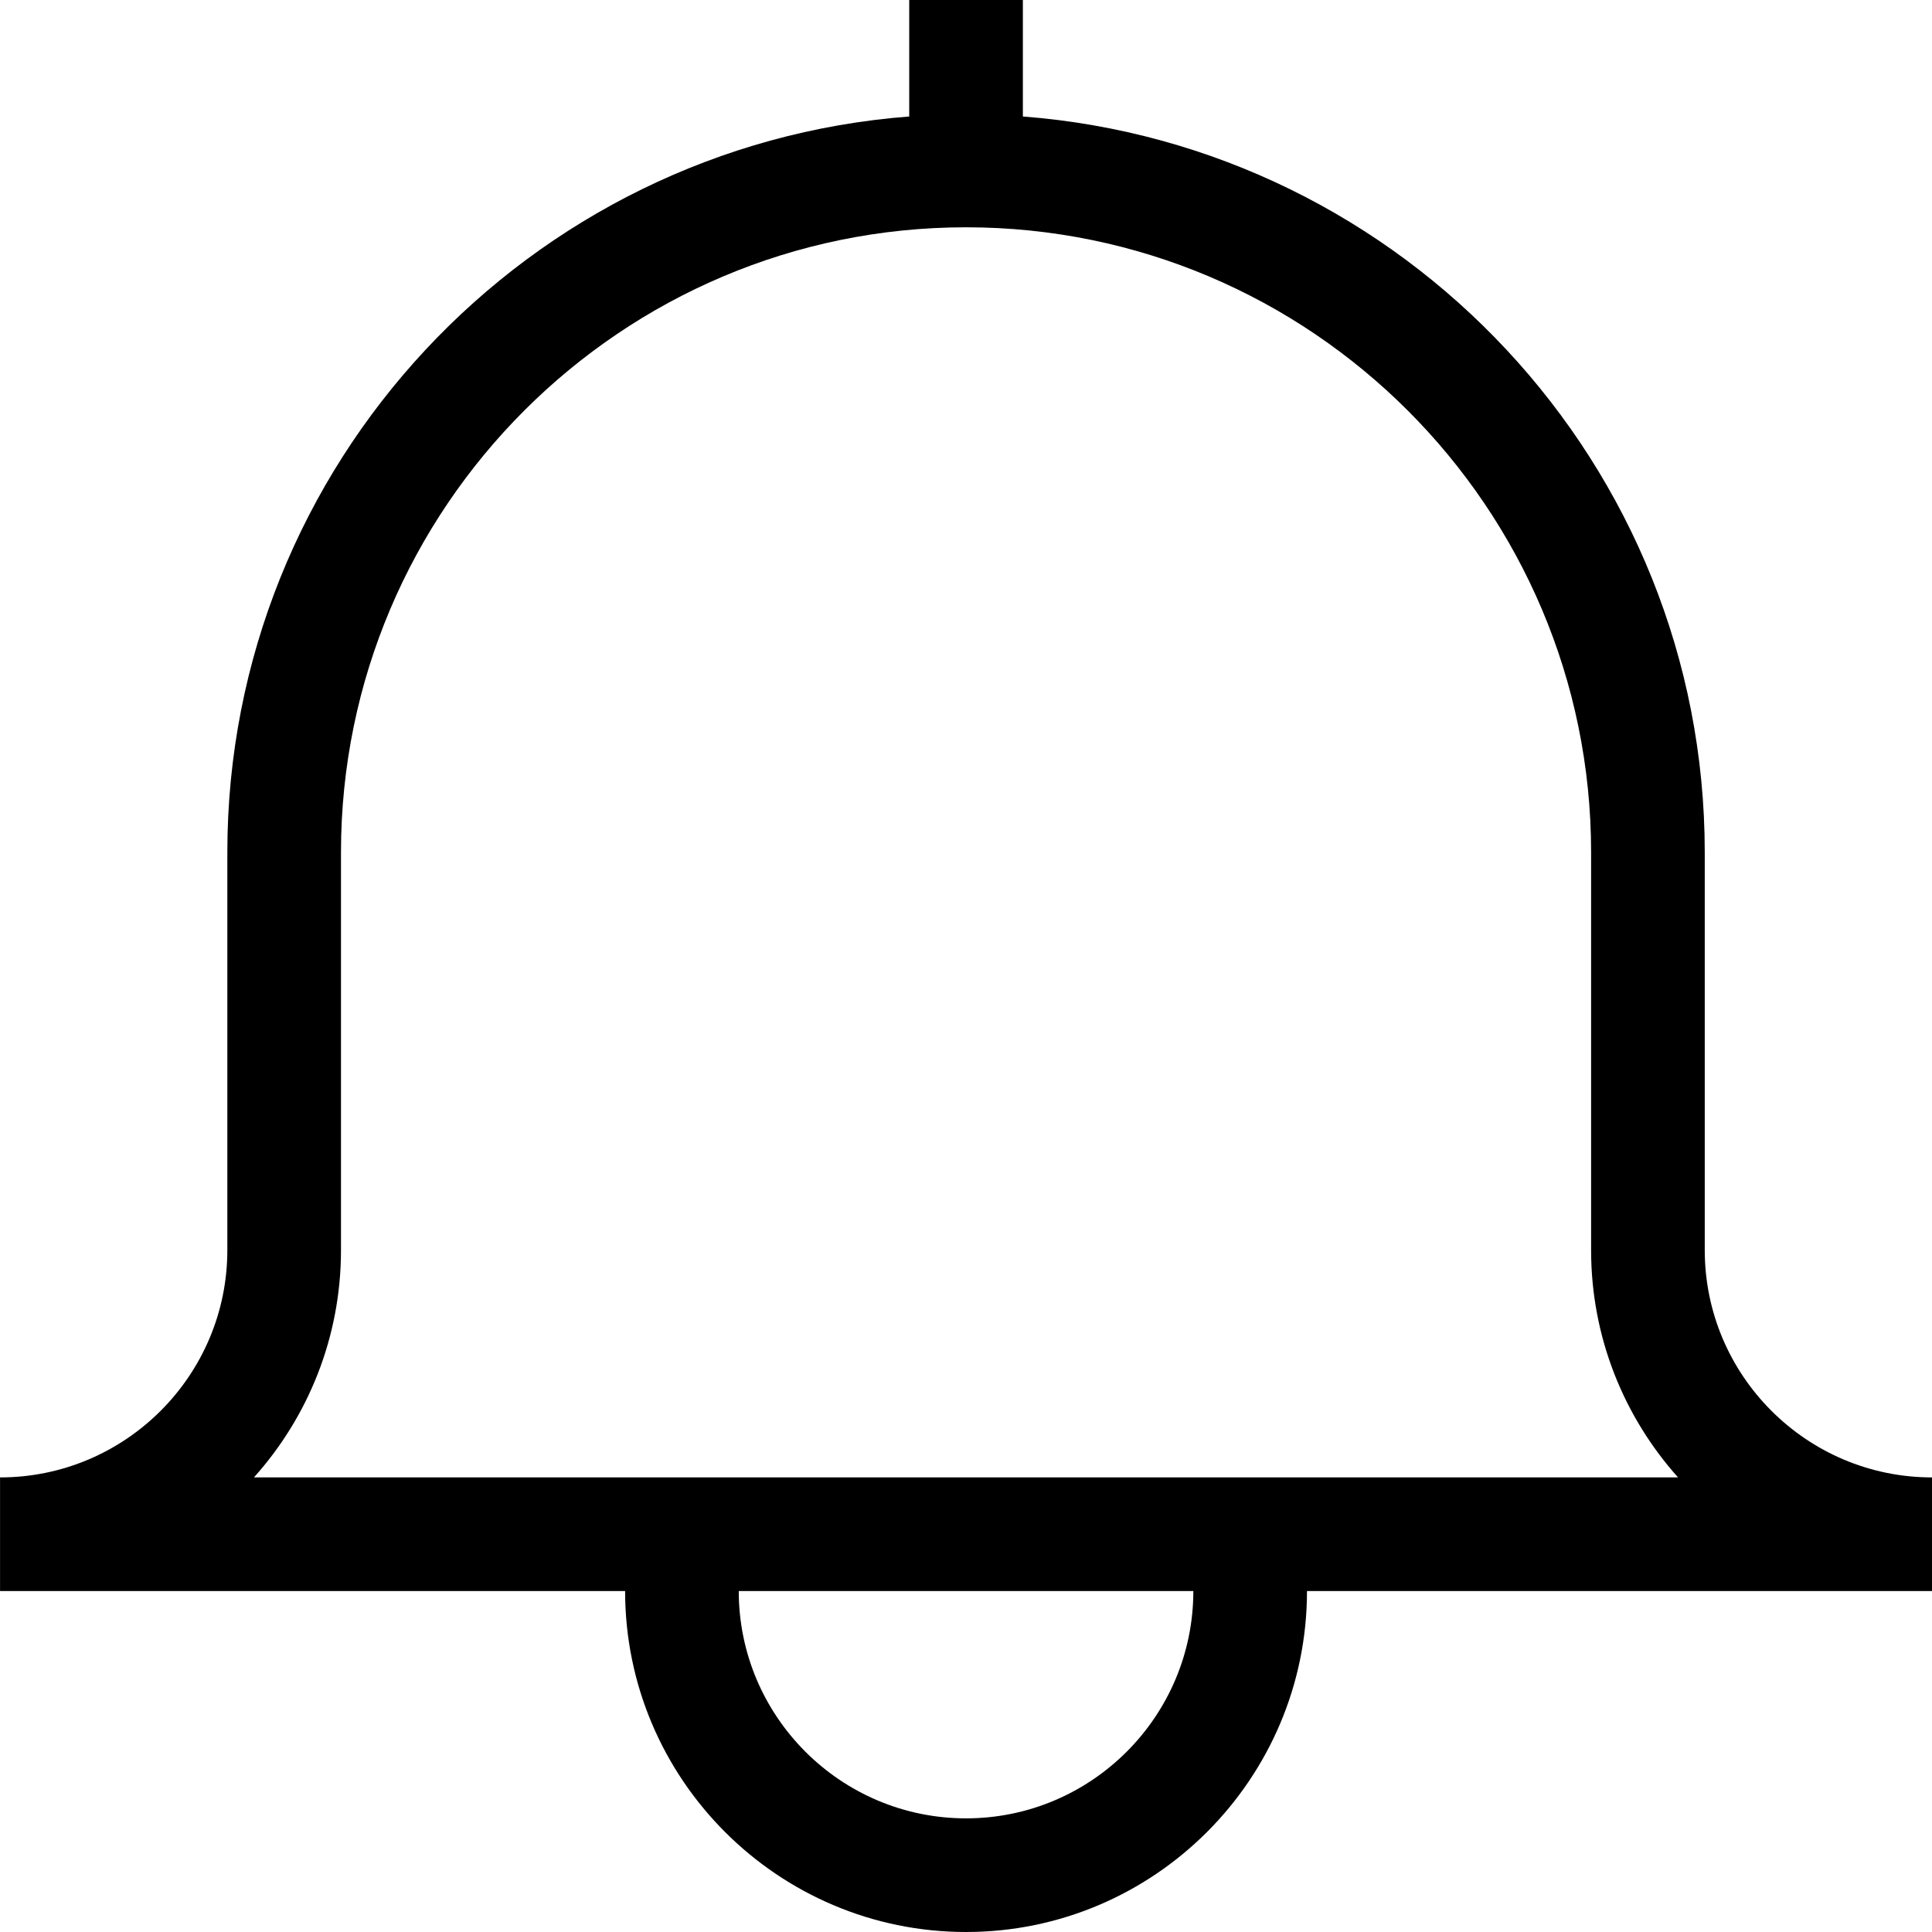
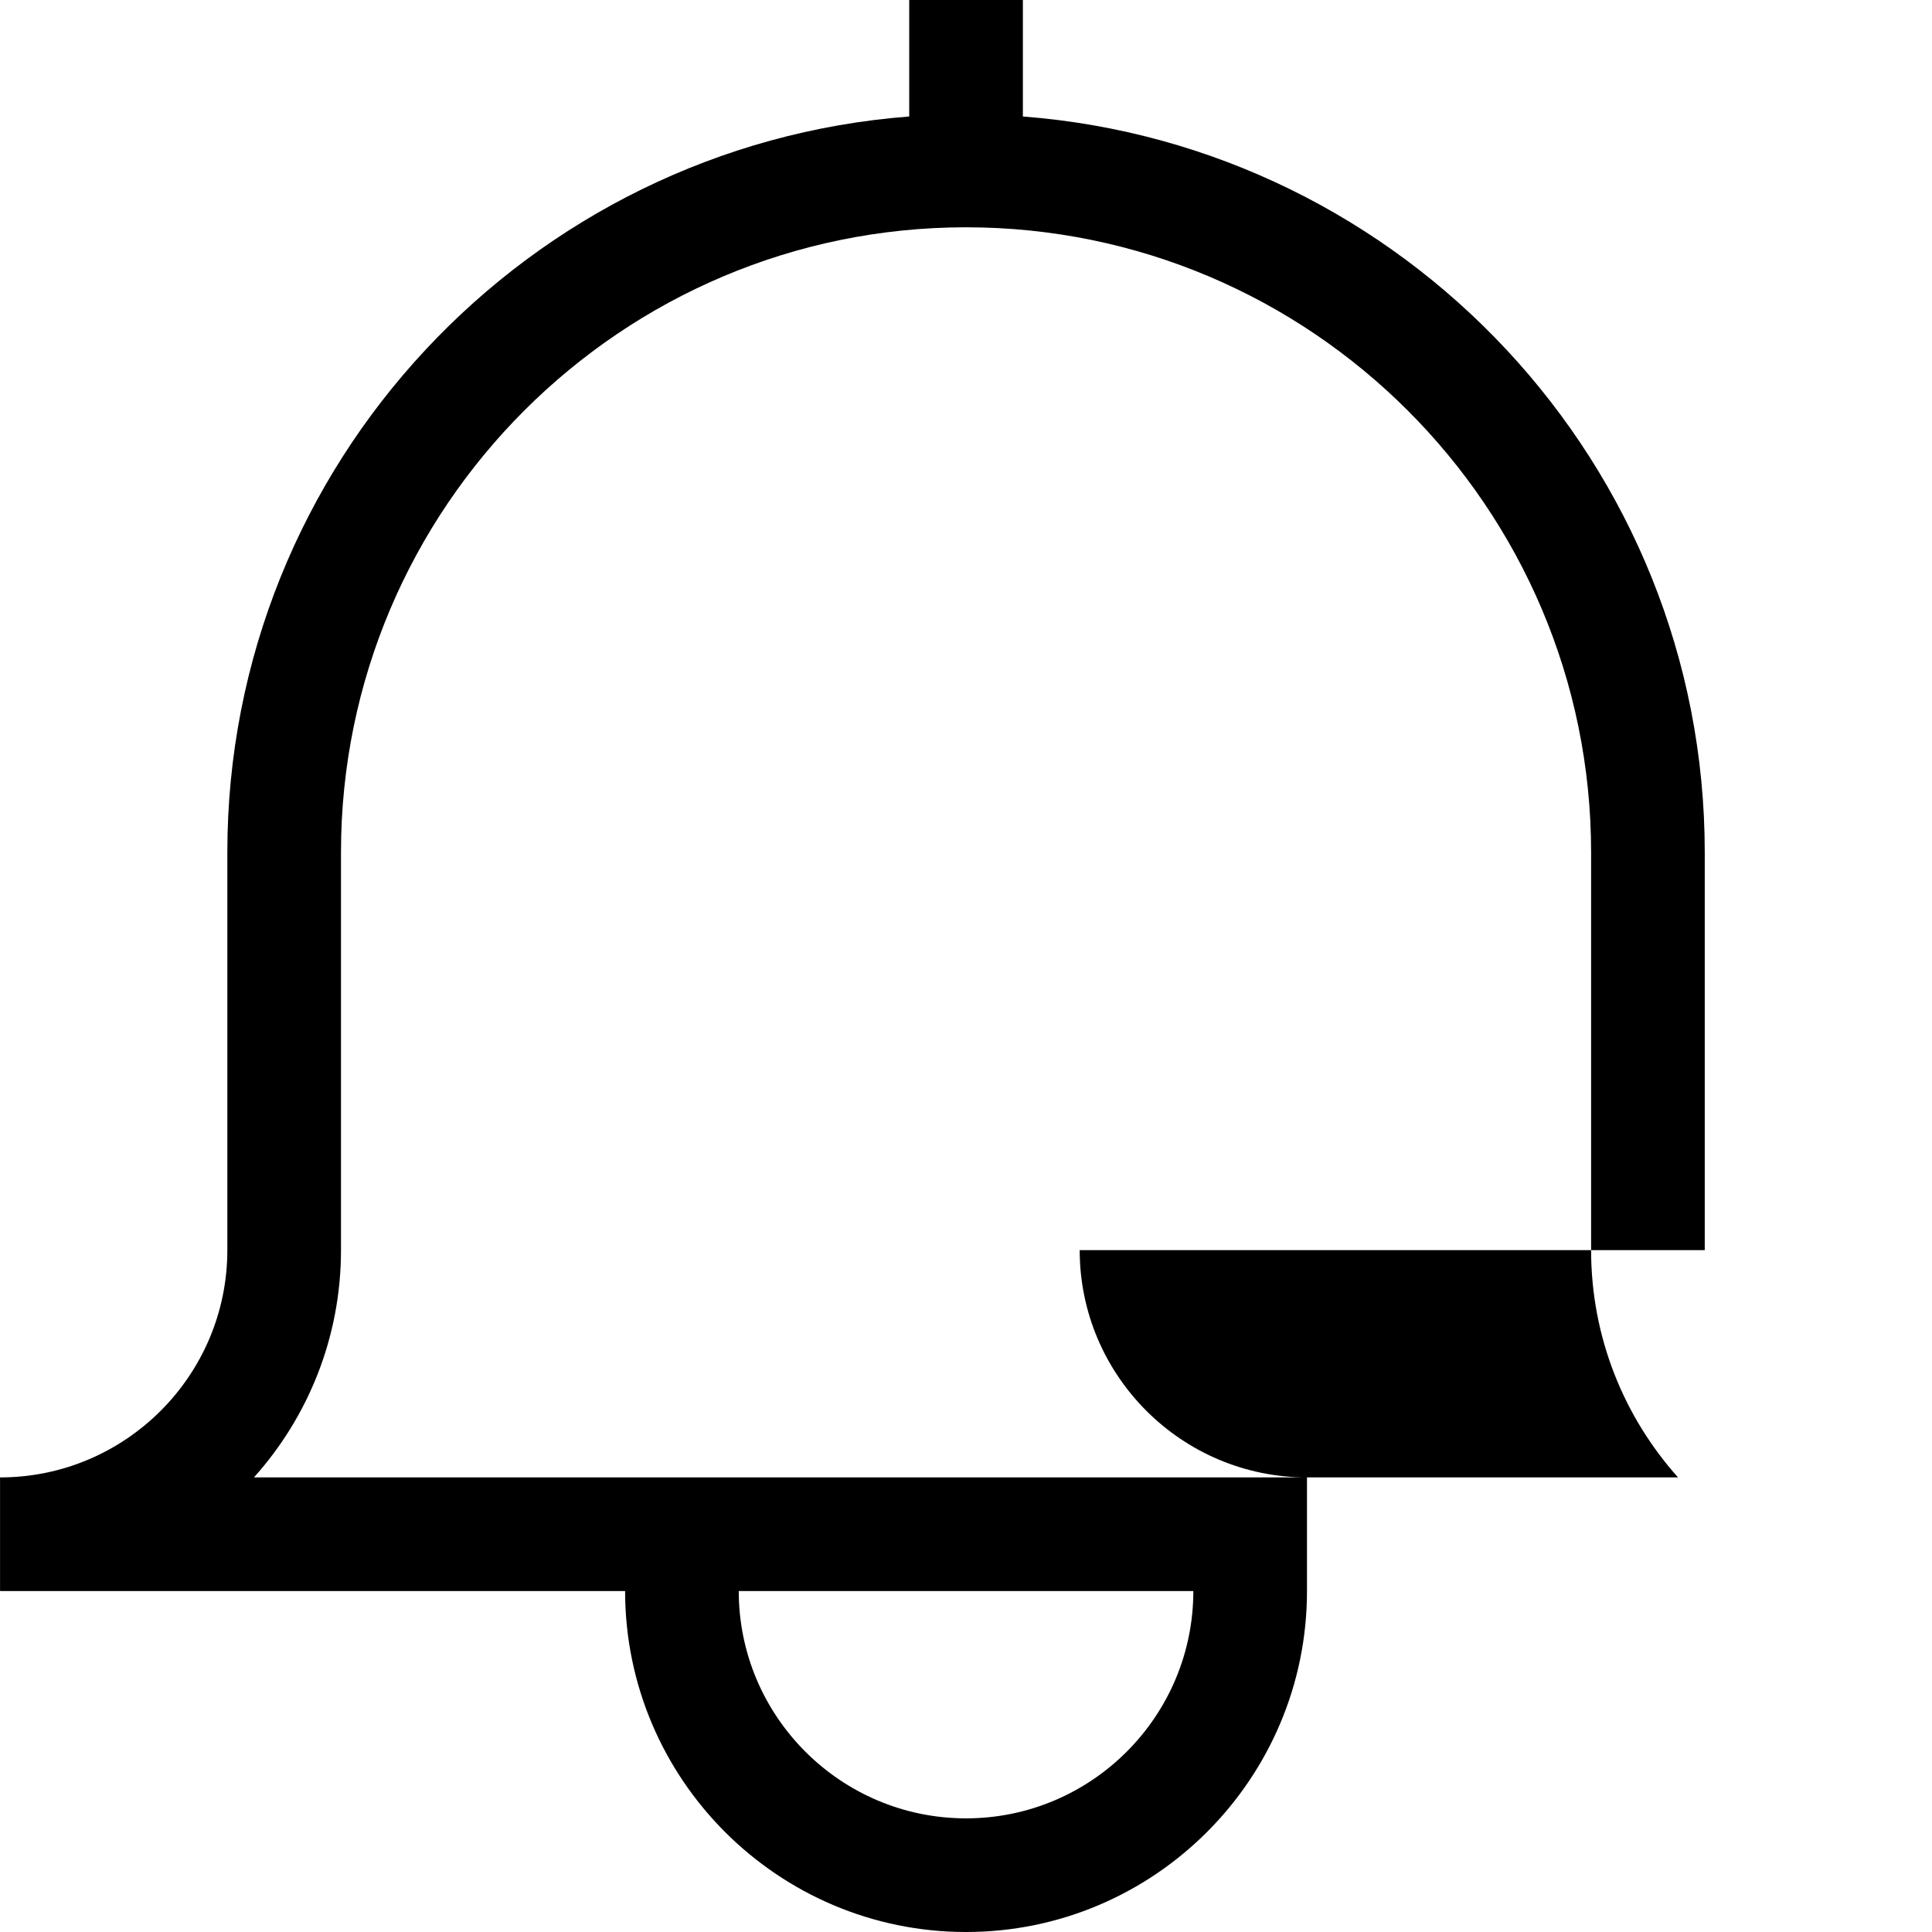
<svg xmlns="http://www.w3.org/2000/svg" fill="#000000" width="800px" height="800px" viewBox="0 0 1920 1920">
-   <path d="M1185.928 1581.176c0 124.575-101.309 225.883-225.883 225.883-124.574 0-225.882-101.308-225.882-225.883h451.765ZM960.045 225.882c342.438 0 621.177 278.626 621.177 621.177v395.294c0 86.739 32.753 165.91 86.4 225.882H252.356c53.76-59.971 86.513-139.143 86.513-225.882V847.059c0-342.55 278.626-621.177 621.176-621.177Zm734.118 1016.47V847.06c0-385.694-299.294-702.268-677.647-731.294V0H903.575v115.765c-378.466 29.026-677.647 345.6-677.647 731.294v395.294c0 124.574-101.309 225.882-225.883 225.882v112.941h621.177c0 186.805 151.906 338.824 338.823 338.824 186.805 0 338.824-152.019 338.824-338.824h621.176v-112.94c-124.574 0-225.882-101.309-225.882-225.883Z" fill-rule="evenodd" />
+   <path d="M1185.928 1581.176c0 124.575-101.309 225.883-225.883 225.883-124.574 0-225.882-101.308-225.882-225.883h451.765ZM960.045 225.882c342.438 0 621.177 278.626 621.177 621.177v395.294c0 86.739 32.753 165.91 86.4 225.882H252.356c53.76-59.971 86.513-139.143 86.513-225.882V847.059c0-342.55 278.626-621.177 621.176-621.177Zm734.118 1016.47V847.06c0-385.694-299.294-702.268-677.647-731.294V0H903.575v115.765c-378.466 29.026-677.647 345.6-677.647 731.294v395.294c0 124.574-101.309 225.882-225.883 225.882v112.941h621.177c0 186.805 151.906 338.824 338.823 338.824 186.805 0 338.824-152.019 338.824-338.824v-112.94c-124.574 0-225.882-101.309-225.882-225.883Z" fill-rule="evenodd" />
</svg>